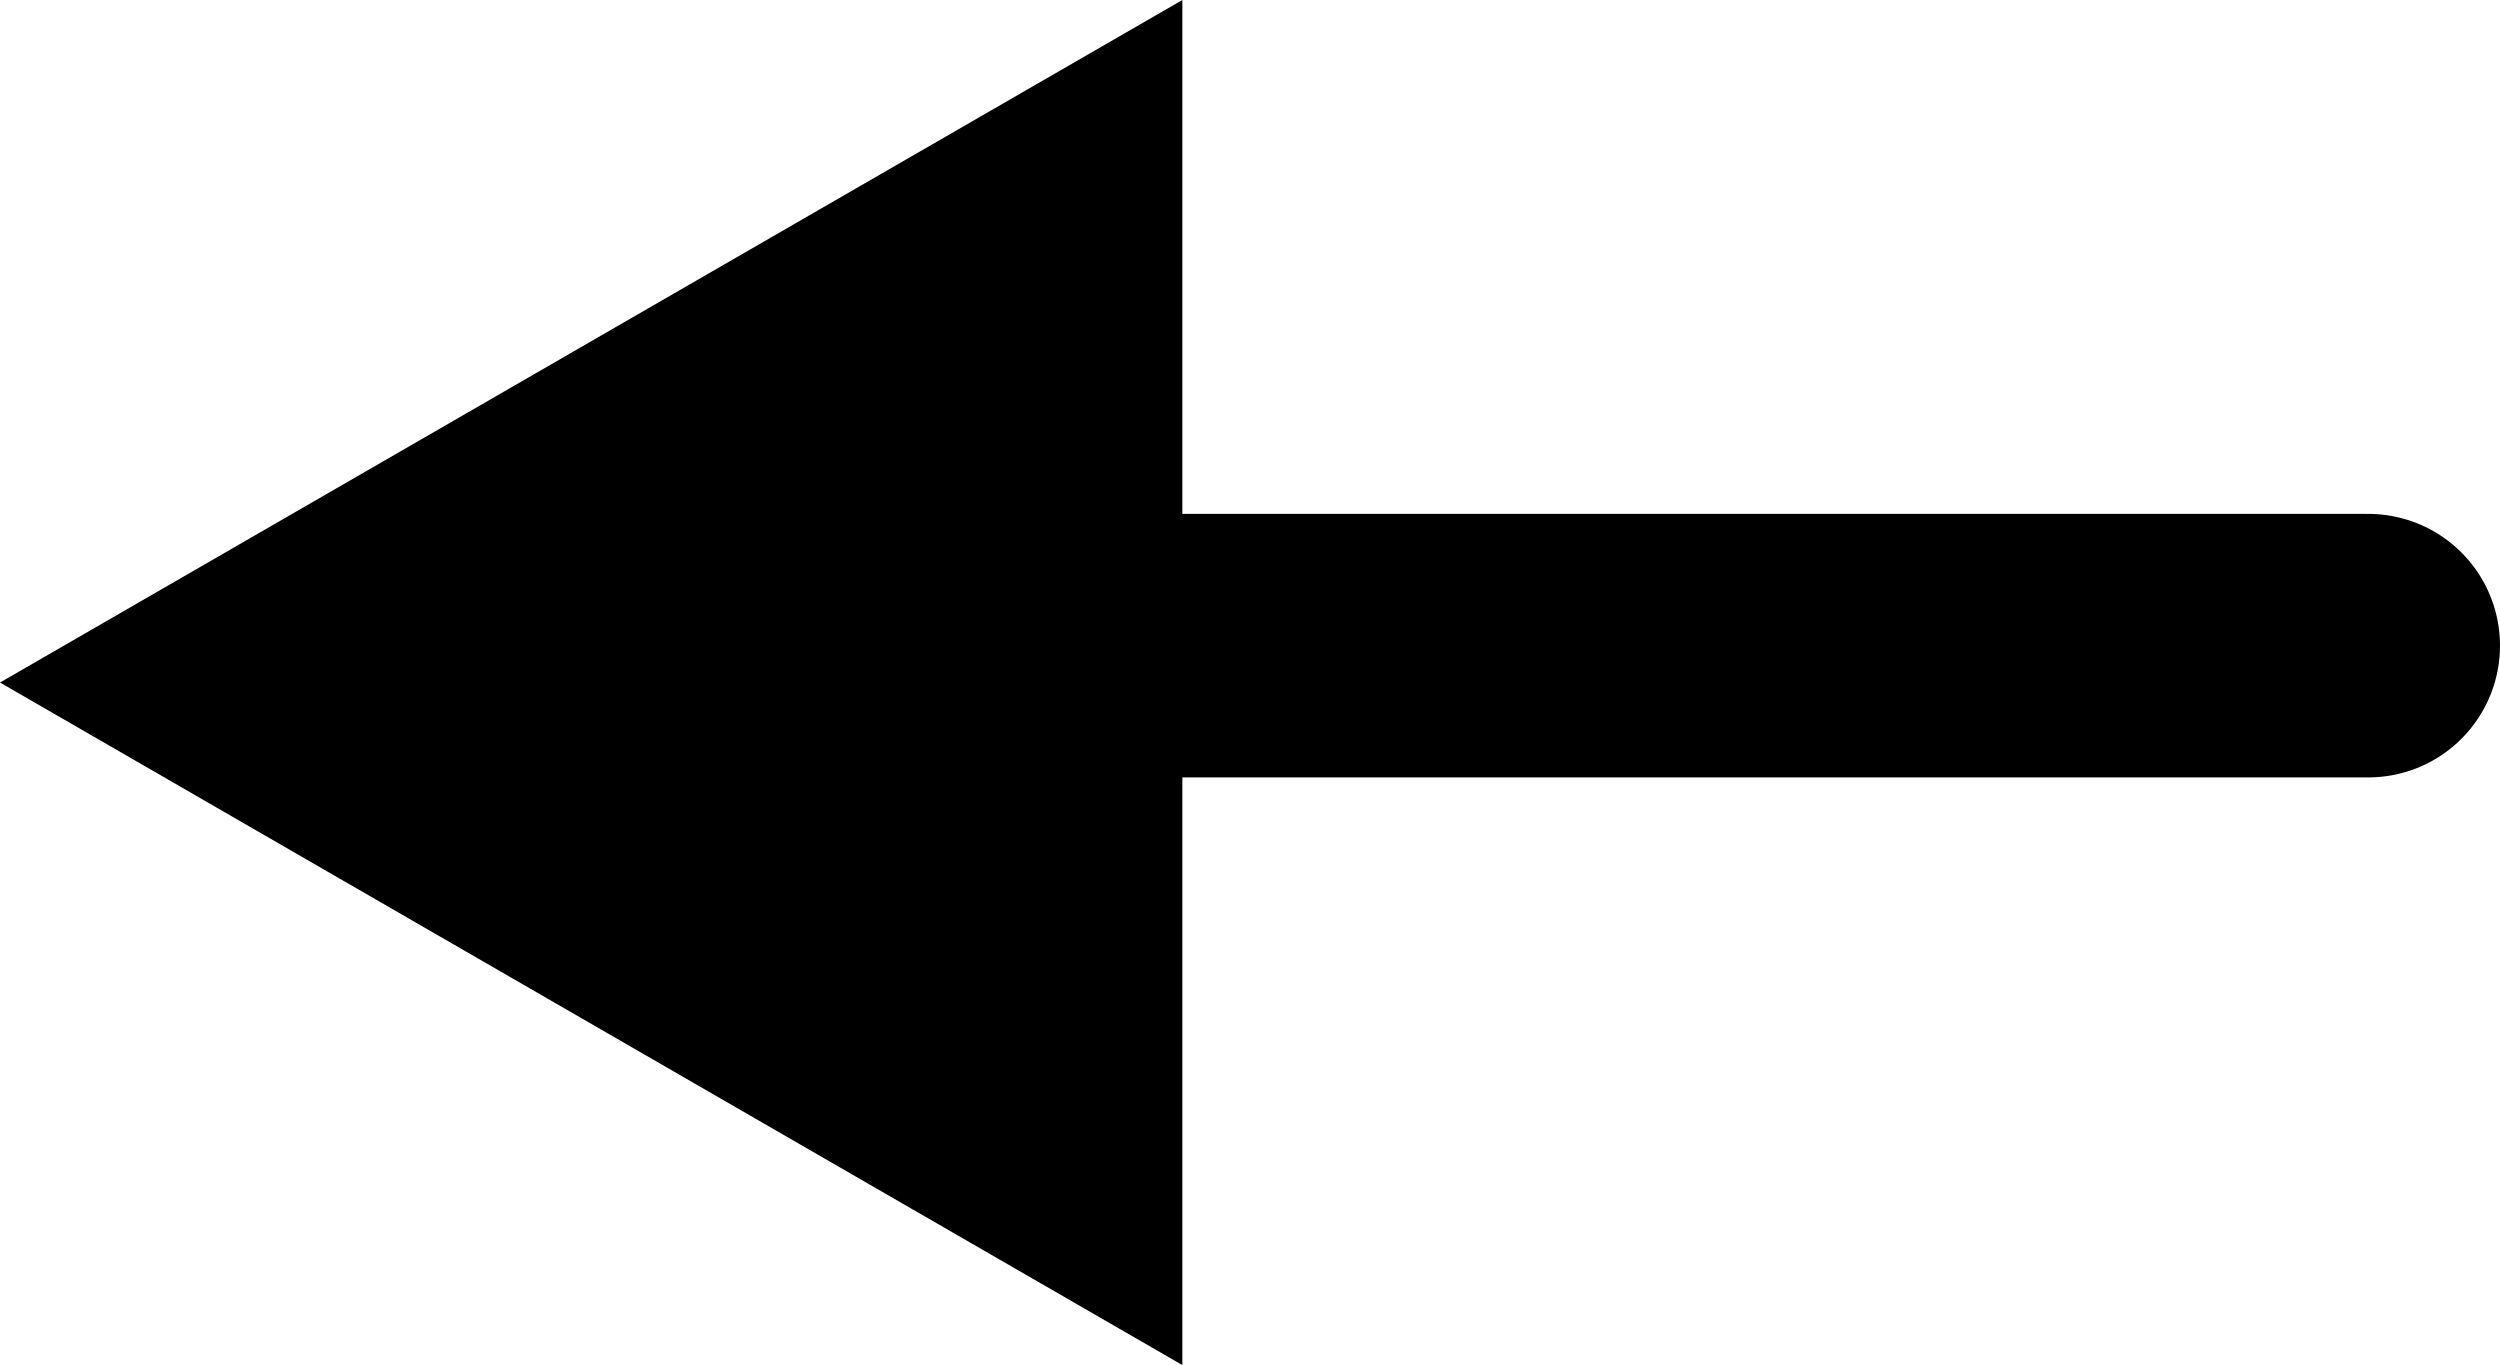
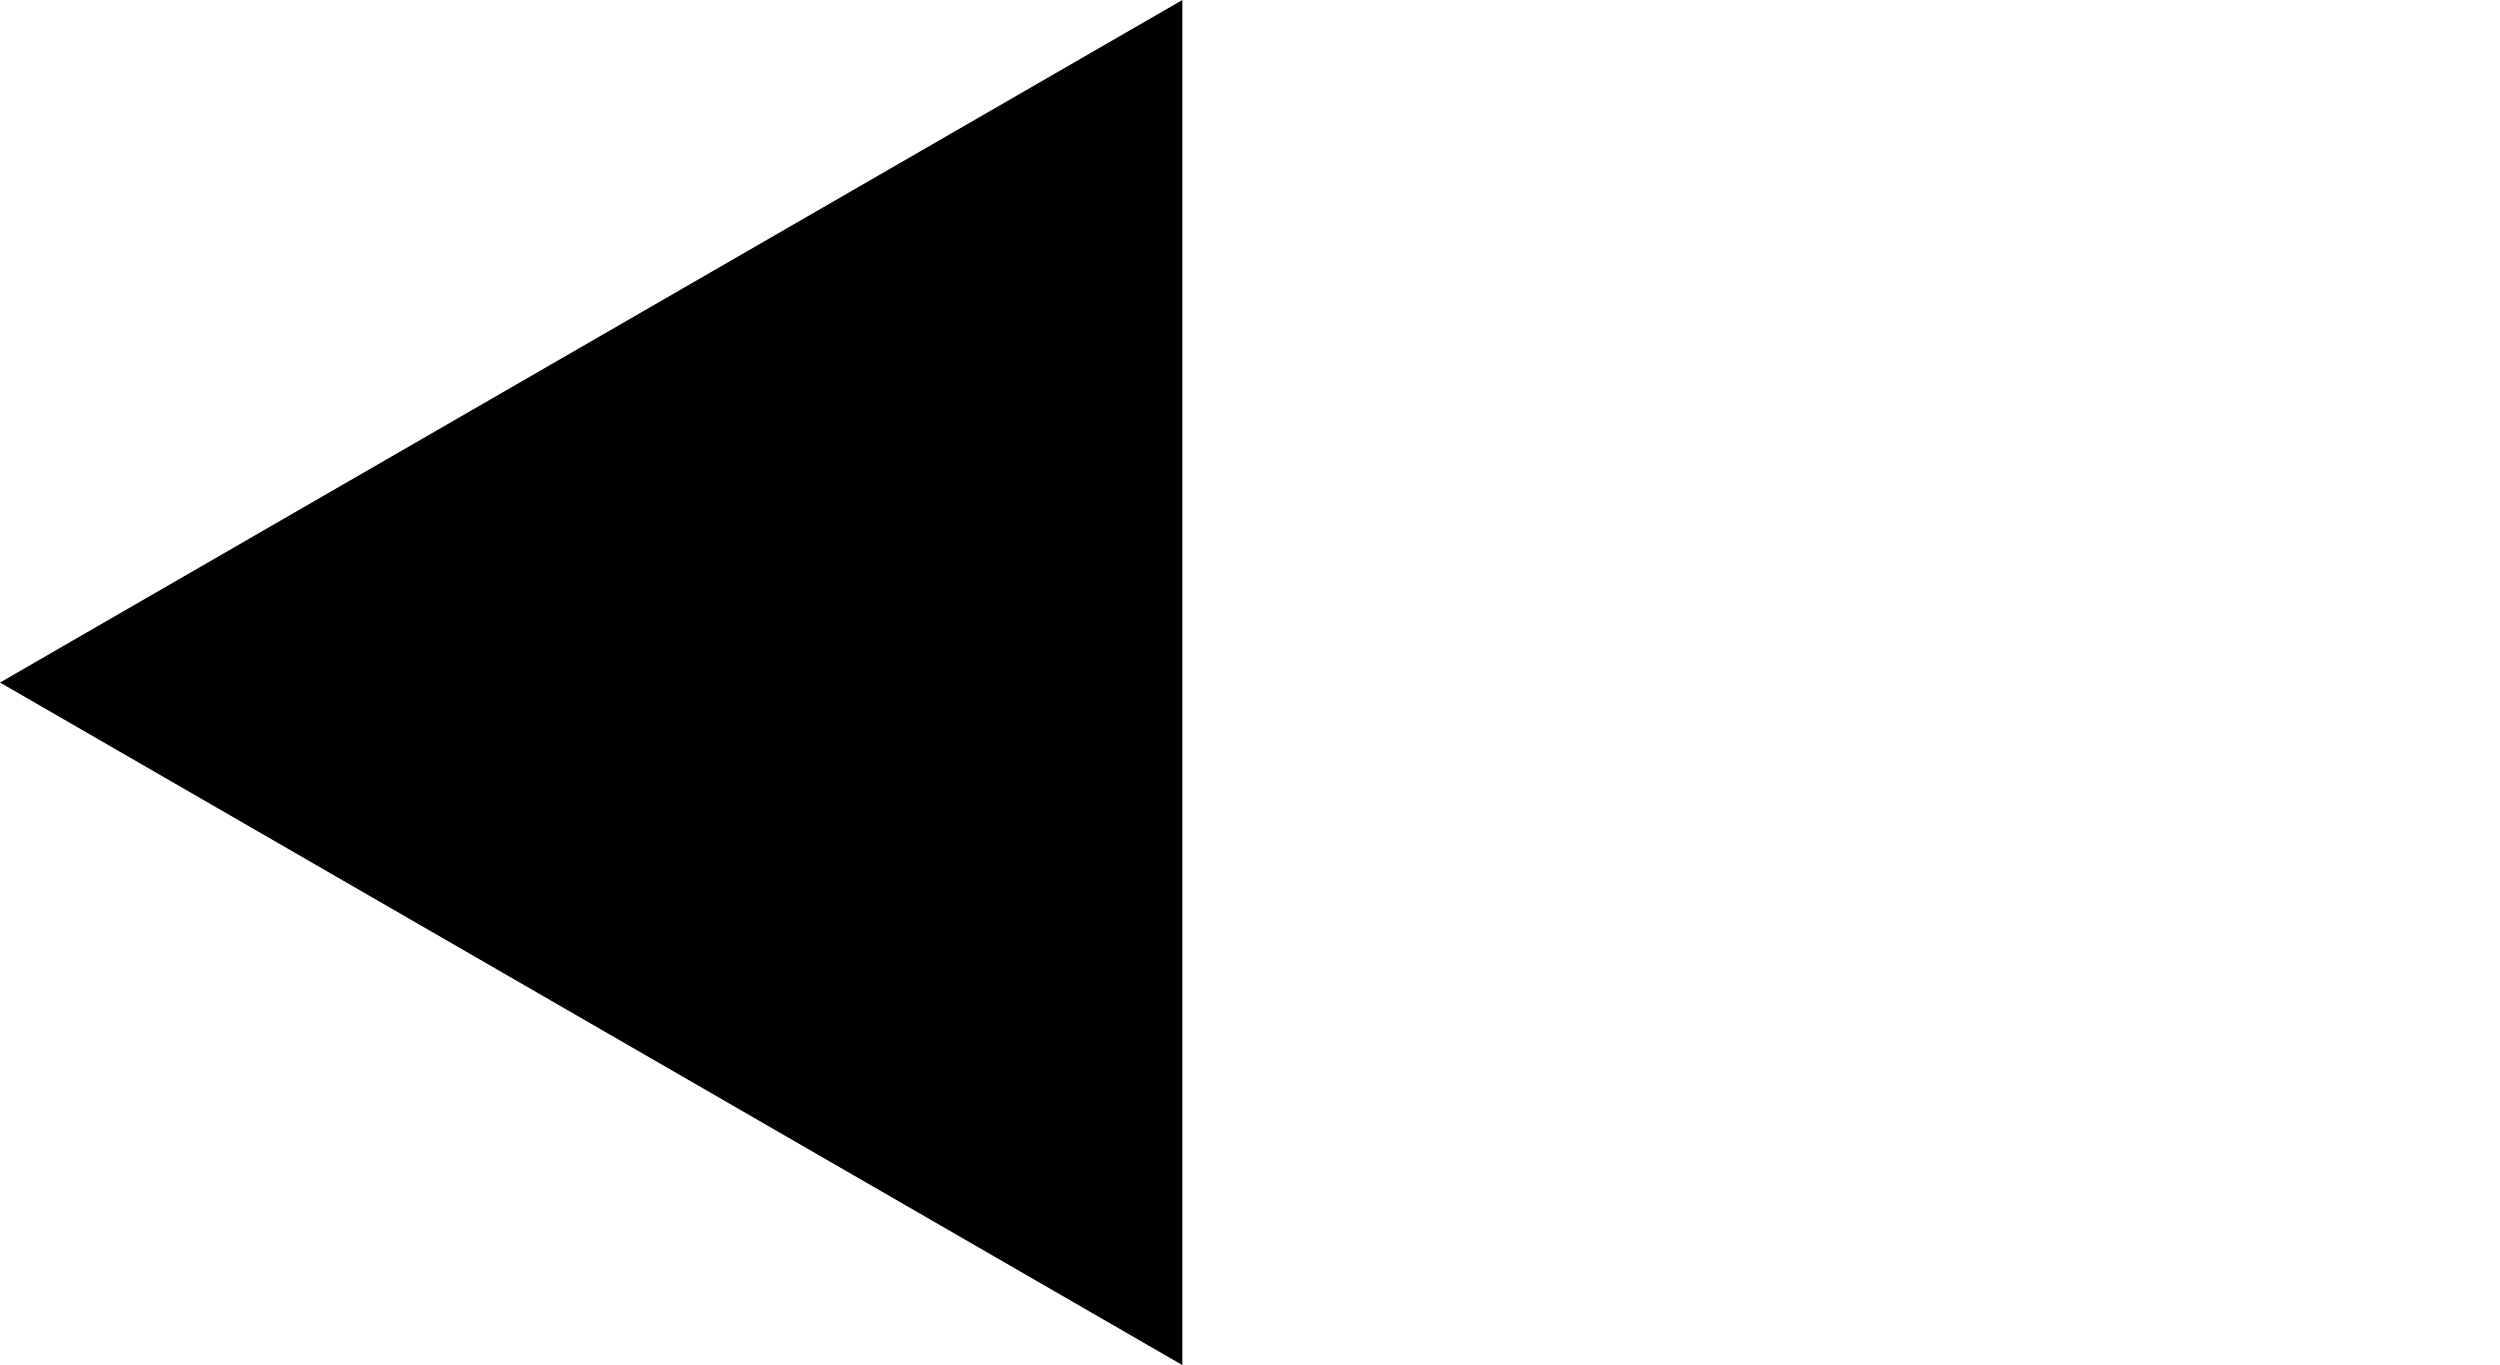
<svg xmlns="http://www.w3.org/2000/svg" id="_レイヤー_2" width="28.46" height="15.54" viewBox="0 0 28.46 15.54">
  <defs>
    <style>.cls-1{fill:none;stroke:#000;stroke-linecap:round;stroke-width:3px;}</style>
  </defs>
  <g id="layout">
    <g>
-       <line class="cls-1" x1="4.96" y1="7.35" x2="26.96" y2="7.35" />
      <polygon points="13.46 15.54 0 7.77 13.46 0 13.46 15.54" />
    </g>
  </g>
</svg>